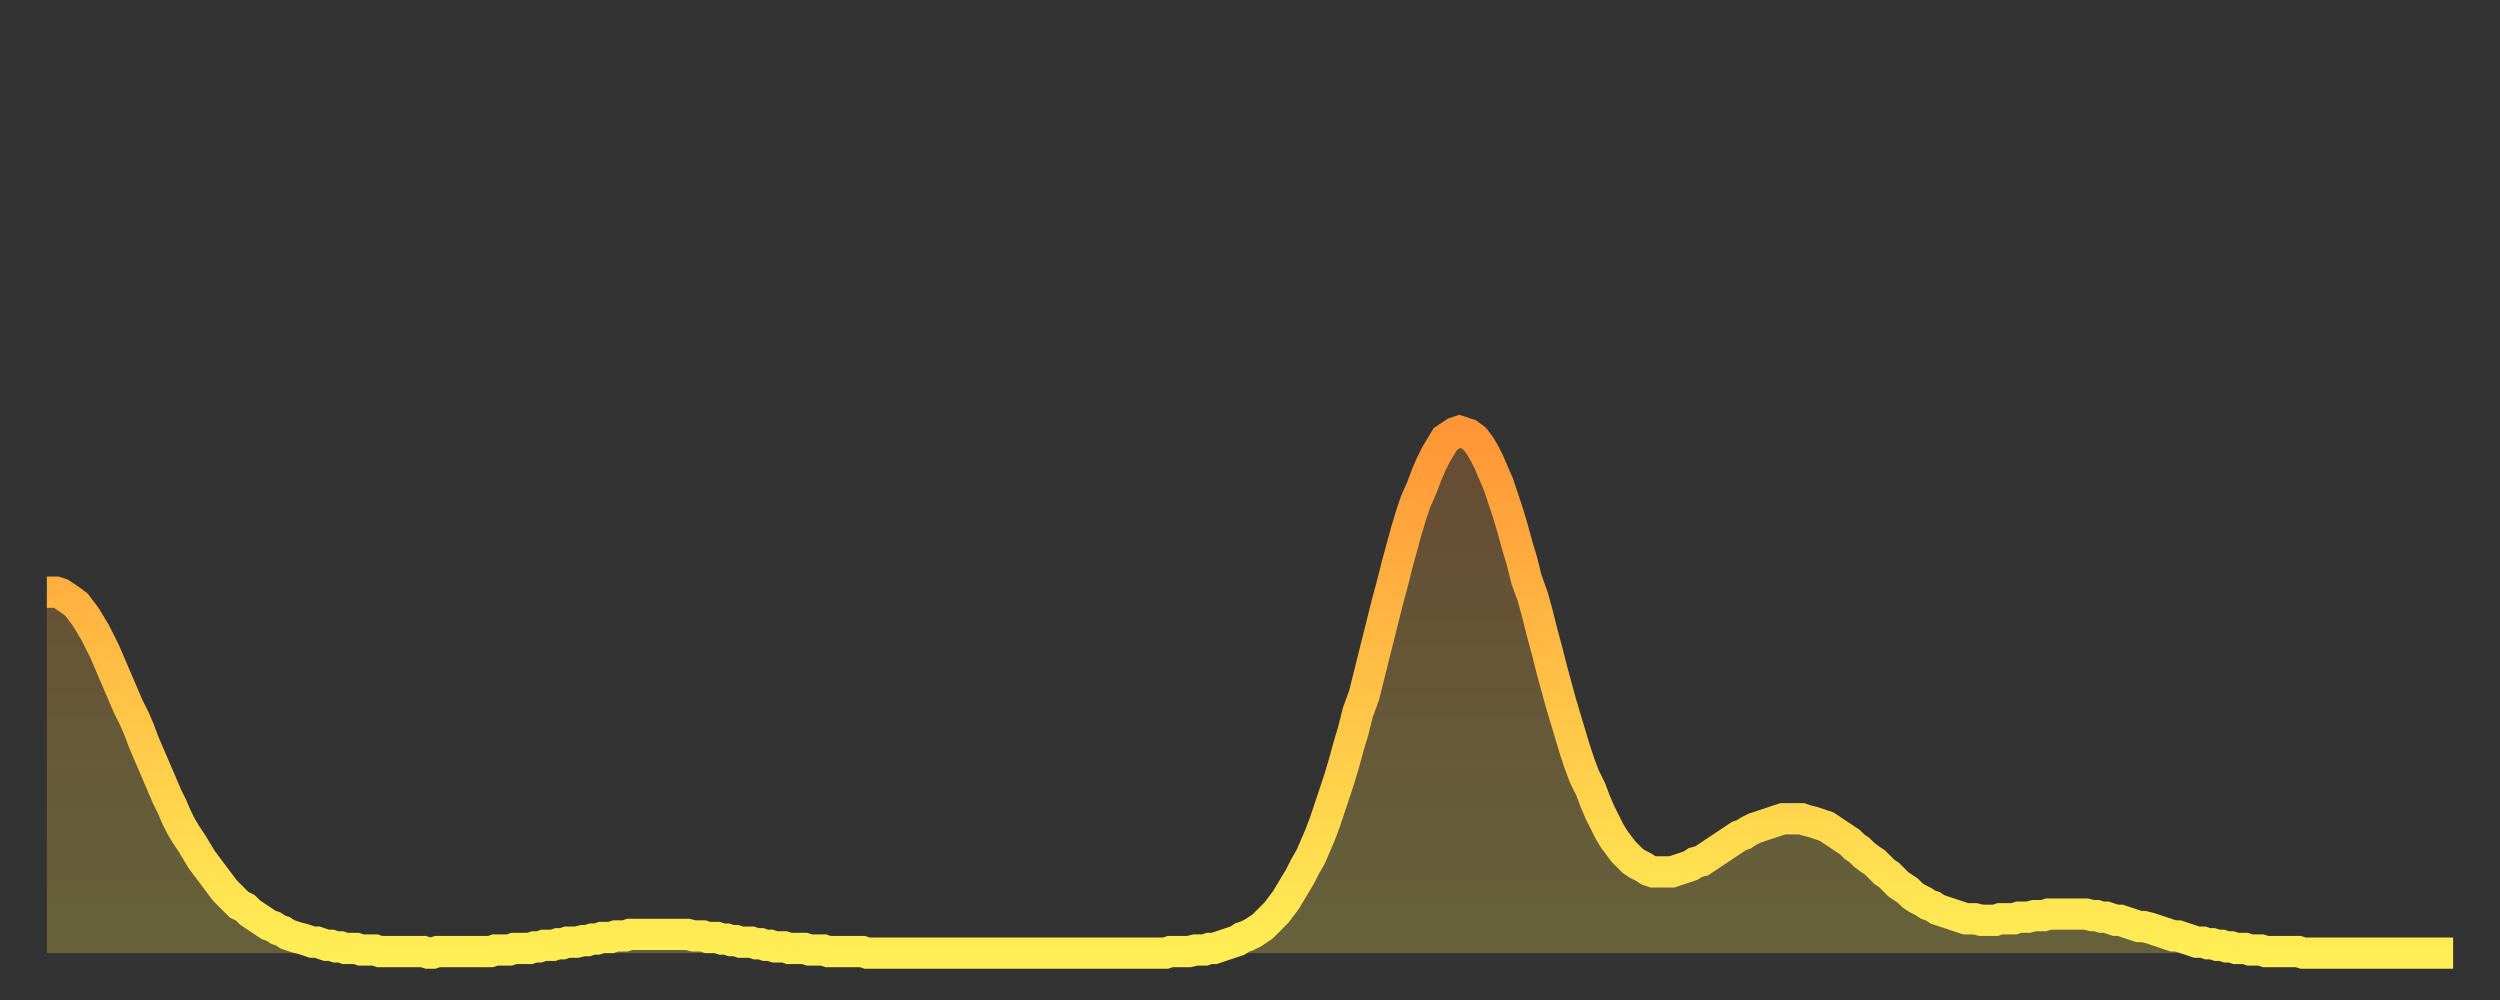
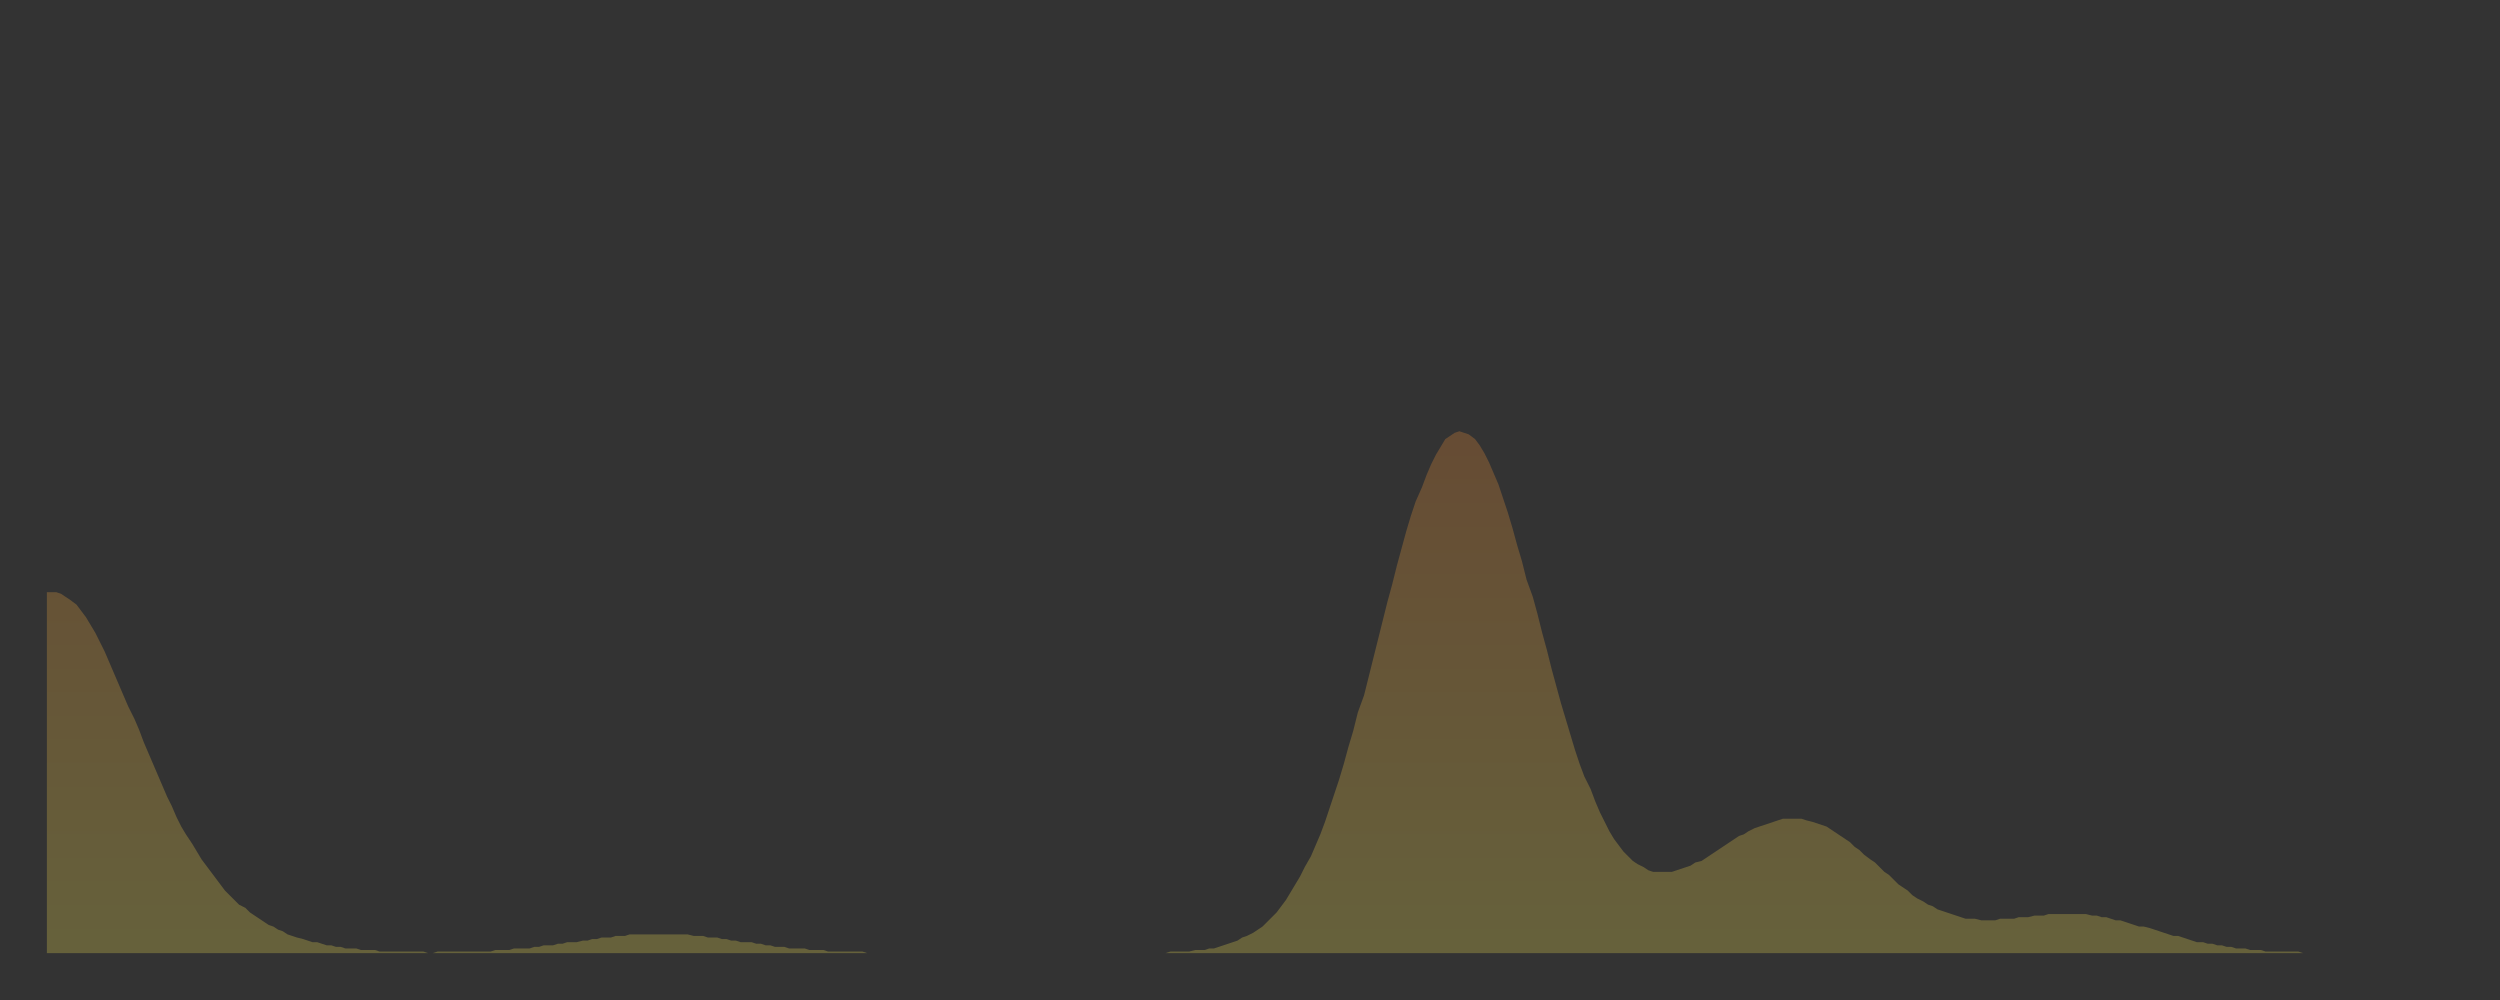
<svg xmlns="http://www.w3.org/2000/svg" baseProfile="full" height="64" version="1.1" width="160">
  <rect width="100%" height="100%" fill="#333333" stroke="none" />
  <defs>
    <linearGradient id="id20166" x1="0" x2="0" y1="0" y2="1">
      <stop offset="0%" stop-color="#ff9637" />
      <stop offset="50%" stop-color="#ffc246" />
      <stop offset="100%" stop-color="#ffee55" />
    </linearGradient>
  </defs>
  <g transform="translate(3,3)">
    <g>
-       <path d="M 0.0 34.9 0.3 34.9 0.6 34.9 0.9 35.0 1.2 35.2 1.5 35.4 1.9 35.7 2.2 36.1 2.5 36.5 2.8 37.0 3.1 37.5 3.4 38.1 3.7 38.7 4.0 39.4 4.3 40.1 4.6 40.8 4.9 41.5 5.2 42.2 5.6 43.0 5.9 43.7 6.2 44.5 6.5 45.2 6.8 45.9 7.1 46.6 7.4 47.3 7.7 48.0 8.0 48.6 8.3 49.3 8.6 49.9 8.9 50.4 9.3 51.0 9.6 51.5 9.9 52.0 10.2 52.4 10.5 52.8 10.8 53.2 11.1 53.6 11.4 54.0 11.7 54.3 12.0 54.6 12.3 54.9 12.7 55.1 13.0 55.4 13.3 55.6 13.6 55.8 13.9 56.0 14.2 56.2 14.5 56.3 14.8 56.5 15.1 56.6 15.4 56.8 15.7 56.9 16.0 57.0 16.4 57.1 16.7 57.2 17.0 57.3 17.3 57.3 17.6 57.4 17.9 57.5 18.2 57.5 18.5 57.6 18.8 57.6 19.1 57.7 19.4 57.7 19.8 57.7 20.1 57.8 20.4 57.8 20.7 57.8 21.0 57.8 21.3 57.9 21.6 57.9 21.9 57.9 22.2 57.9 22.5 57.9 22.8 57.9 23.1 57.9 23.5 57.9 23.8 57.9 24.1 57.9 24.4 58.0 24.7 58.0 25.0 57.9 25.3 57.9 25.6 57.9 25.9 57.9 26.2 57.9 26.5 57.9 26.8 57.9 27.2 57.9 27.5 57.9 27.8 57.9 28.1 57.9 28.4 57.9 28.7 57.8 29.0 57.8 29.3 57.8 29.6 57.8 29.9 57.7 30.2 57.7 30.6 57.7 30.9 57.7 31.2 57.6 31.5 57.6 31.8 57.5 32.1 57.5 32.4 57.5 32.7 57.4 33.0 57.4 33.3 57.3 33.6 57.3 33.9 57.3 34.3 57.2 34.6 57.2 34.9 57.1 35.2 57.1 35.5 57.0 35.8 57.0 36.1 57.0 36.4 56.9 36.7 56.9 37.0 56.9 37.3 56.8 37.7 56.8 38.0 56.8 38.3 56.8 38.6 56.8 38.9 56.8 39.2 56.8 39.5 56.8 39.8 56.8 40.1 56.8 40.4 56.8 40.7 56.8 41.0 56.8 41.4 56.9 41.7 56.9 42.0 56.9 42.3 57.0 42.6 57.0 42.9 57.0 43.2 57.1 43.5 57.1 43.8 57.2 44.1 57.2 44.4 57.3 44.7 57.3 45.1 57.3 45.4 57.4 45.7 57.4 46.0 57.5 46.3 57.5 46.6 57.6 46.9 57.6 47.2 57.6 47.5 57.7 47.8 57.7 48.1 57.7 48.5 57.7 48.8 57.8 49.1 57.8 49.4 57.8 49.7 57.8 50.0 57.9 50.3 57.9 50.6 57.9 50.9 57.9 51.2 57.9 51.5 57.9 51.8 57.9 52.2 57.9 52.5 58.0 52.8 58.0 53.1 58.0 53.4 58.0 53.7 58.0 54.0 58.0 54.3 58.0 54.6 58.0 54.9 58.0 55.2 58.0 55.6 58.0 55.9 58.0 56.2 58.0 56.5 58.0 56.8 58.0 57.1 58.0 57.4 58.0 57.7 58.0 58.0 58.0 58.3 58.0 58.6 58.0 58.9 58.0 59.3 58.0 59.6 58.0 59.9 58.0 60.2 58.0 60.5 58.0 60.8 58.0 61.1 58.0 61.4 58.0 61.7 58.0 62.0 58.0 62.3 58.0 62.6 58.0 63.0 58.0 63.3 58.0 63.6 58.0 63.9 58.0 64.2 58.0 64.5 58.0 64.8 58.0 65.1 58.0 65.4 58.0 65.7 58.0 66.0 58.0 66.4 58.0 66.7 58.0 67.0 58.0 67.3 58.0 67.6 58.0 67.9 58.0 68.2 58.0 68.5 58.0 68.8 58.0 69.1 58.0 69.4 58.0 69.7 58.0 70.1 58.0 70.4 58.0 70.7 58.0 71.0 58.0 71.3 58.0 71.6 58.0 71.9 57.9 72.2 57.9 72.5 57.9 72.8 57.9 73.1 57.9 73.5 57.8 73.8 57.8 74.1 57.8 74.4 57.7 74.7 57.7 75.0 57.6 75.3 57.5 75.6 57.4 75.9 57.3 76.2 57.2 76.5 57.0 76.8 56.9 77.2 56.7 77.5 56.5 77.8 56.3 78.1 56.0 78.4 55.7 78.7 55.4 79.0 55.0 79.3 54.6 79.6 54.1 79.9 53.6 80.2 53.1 80.5 52.5 80.9 51.8 81.2 51.1 81.5 50.4 81.8 49.6 82.1 48.7 82.4 47.8 82.7 46.9 83.0 45.9 83.3 44.8 83.6 43.8 83.9 42.6 84.3 41.5 84.6 40.3 84.9 39.1 85.2 37.9 85.5 36.7 85.8 35.5 86.1 34.4 86.4 33.2 86.7 32.1 87.0 31.0 87.3 30.0 87.6 29.1 88.0 28.2 88.3 27.4 88.6 26.7 88.9 26.1 89.2 25.6 89.5 25.1 89.8 24.9 90.1 24.7 90.4 24.6 90.7 24.7 91.0 24.8 91.4 25.1 91.7 25.5 92.0 26.0 92.3 26.6 92.6 27.3 92.9 28.0 93.2 28.9 93.5 29.8 93.8 30.8 94.1 31.9 94.4 32.9 94.7 34.1 95.1 35.2 95.4 36.3 95.7 37.5 96.0 38.6 96.3 39.8 96.6 40.9 96.9 42.0 97.2 43.0 97.5 44.0 97.8 45.0 98.1 45.9 98.4 46.7 98.8 47.5 99.1 48.3 99.4 49.0 99.7 49.6 100.0 50.2 100.3 50.7 100.6 51.1 100.9 51.5 101.2 51.8 101.5 52.1 101.8 52.3 102.2 52.5 102.5 52.7 102.8 52.8 103.1 52.8 103.4 52.8 103.7 52.8 104.0 52.8 104.3 52.7 104.6 52.6 104.9 52.5 105.2 52.4 105.5 52.2 105.9 52.1 106.2 51.9 106.5 51.7 106.8 51.5 107.1 51.3 107.4 51.1 107.7 50.9 108.0 50.7 108.3 50.5 108.6 50.4 108.9 50.2 109.3 50.0 109.6 49.9 109.9 49.8 110.2 49.7 110.5 49.6 110.8 49.5 111.1 49.4 111.4 49.4 111.7 49.4 112.0 49.4 112.3 49.4 112.6 49.5 113.0 49.6 113.3 49.7 113.6 49.8 113.9 49.9 114.2 50.1 114.5 50.3 114.8 50.5 115.1 50.7 115.4 50.9 115.7 51.2 116.0 51.4 116.3 51.7 116.7 52.0 117.0 52.2 117.3 52.5 117.6 52.8 117.9 53.0 118.2 53.3 118.5 53.6 118.8 53.8 119.1 54.0 119.4 54.3 119.7 54.5 120.1 54.7 120.4 54.9 120.7 55.0 121.0 55.2 121.3 55.3 121.6 55.4 121.9 55.5 122.2 55.6 122.5 55.7 122.8 55.8 123.1 55.8 123.4 55.8 123.8 55.9 124.1 55.9 124.4 55.9 124.7 55.9 125.0 55.8 125.3 55.8 125.6 55.8 125.9 55.8 126.2 55.7 126.5 55.7 126.8 55.7 127.2 55.6 127.5 55.6 127.8 55.6 128.1 55.5 128.4 55.5 128.7 55.5 129.0 55.5 129.3 55.5 129.6 55.5 129.9 55.5 130.2 55.5 130.5 55.5 130.9 55.6 131.2 55.6 131.5 55.7 131.8 55.7 132.1 55.8 132.4 55.9 132.7 55.9 133.0 56.0 133.3 56.1 133.6 56.2 133.9 56.3 134.2 56.3 134.6 56.4 134.9 56.5 135.2 56.6 135.5 56.7 135.8 56.8 136.1 56.9 136.4 56.9 136.7 57.0 137.0 57.1 137.3 57.2 137.6 57.3 138.0 57.3 138.3 57.4 138.6 57.4 138.9 57.5 139.2 57.5 139.5 57.6 139.8 57.6 140.1 57.7 140.4 57.7 140.7 57.7 141.0 57.8 141.3 57.8 141.7 57.8 142.0 57.9 142.3 57.9 142.6 57.9 142.9 57.9 143.2 57.9 143.5 57.9 143.8 57.9 144.1 57.9 144.4 58.0 144.7 58.0 145.1 58.0 145.4 58.0 145.7 58.0 146.0 58.0 146.3 58.0 146.6 58.0 146.9 58.0 147.2 58.0 147.5 58.0 147.8 58.0 148.1 58.0 148.4 58.0 148.8 58.0 149.1 58.0 149.4 58.0 149.7 58.0 150.0 58.0 150.3 58.0 150.6 58.0 150.9 58.0 151.2 58.0 151.5 58.0 151.8 58.0 152.1 58.0 152.5 58.0 152.8 58.0 153.1 58.0 153.4 58.0 153.7 58.0 154.0 58.0" fill="none" id="graph-curve" opacity="1" stroke="url(#id20166)" stroke-width="2" />
      <path d="M 0 58 L 0.0 34.9 0.3 34.9 0.6 34.9 0.9 35.0 1.2 35.2 1.5 35.4 1.9 35.7 2.2 36.1 2.5 36.5 2.8 37.0 3.1 37.5 3.4 38.1 3.7 38.7 4.0 39.4 4.3 40.1 4.6 40.8 4.9 41.5 5.2 42.2 5.6 43.0 5.9 43.7 6.2 44.5 6.5 45.2 6.8 45.9 7.1 46.6 7.4 47.3 7.7 48.0 8.0 48.6 8.3 49.3 8.6 49.9 8.9 50.4 9.3 51.0 9.6 51.5 9.9 52.0 10.2 52.4 10.5 52.8 10.8 53.2 11.1 53.6 11.4 54.0 11.7 54.3 12.0 54.6 12.3 54.9 12.7 55.1 13.0 55.4 13.3 55.6 13.6 55.8 13.9 56.0 14.2 56.2 14.5 56.3 14.8 56.5 15.1 56.6 15.4 56.8 15.7 56.9 16.0 57.0 16.4 57.1 16.7 57.2 17.0 57.3 17.3 57.3 17.6 57.4 17.9 57.5 18.2 57.5 18.5 57.6 18.8 57.6 19.1 57.7 19.4 57.7 19.8 57.7 20.1 57.8 20.4 57.8 20.7 57.8 21.0 57.8 21.3 57.9 21.6 57.9 21.9 57.9 22.2 57.9 22.5 57.9 22.8 57.9 23.1 57.9 23.5 57.9 23.8 57.9 24.1 57.9 24.4 58.0 24.7 58.0 25.0 57.9 25.3 57.9 25.6 57.9 25.9 57.9 26.2 57.9 26.5 57.9 26.8 57.9 27.2 57.9 27.5 57.9 27.8 57.9 28.1 57.9 28.4 57.9 28.7 57.8 29.0 57.8 29.3 57.8 29.6 57.8 29.9 57.7 30.2 57.7 30.6 57.7 30.9 57.7 31.2 57.6 31.5 57.6 31.8 57.5 32.1 57.5 32.4 57.5 32.7 57.4 33.0 57.4 33.3 57.3 33.6 57.3 33.9 57.3 34.3 57.2 34.6 57.2 34.9 57.1 35.2 57.1 35.5 57.0 35.8 57.0 36.1 57.0 36.4 56.9 36.7 56.9 37.0 56.9 37.3 56.8 37.7 56.8 38.0 56.8 38.3 56.8 38.6 56.8 38.9 56.8 39.2 56.8 39.5 56.8 39.8 56.8 40.1 56.8 40.4 56.8 40.7 56.8 41.0 56.8 41.4 56.9 41.7 56.9 42.0 56.9 42.3 57.0 42.6 57.0 42.9 57.0 43.2 57.1 43.5 57.1 43.8 57.2 44.1 57.2 44.4 57.3 44.7 57.3 45.1 57.3 45.4 57.4 45.7 57.4 46.0 57.5 46.3 57.5 46.6 57.6 46.9 57.6 47.2 57.6 47.5 57.7 47.8 57.7 48.1 57.7 48.5 57.7 48.8 57.8 49.1 57.8 49.4 57.8 49.7 57.8 50.0 57.9 50.3 57.9 50.6 57.9 50.9 57.9 51.2 57.9 51.5 57.9 51.8 57.9 52.2 57.9 52.5 58.0 52.8 58.0 53.1 58.0 53.4 58.0 53.7 58.0 54.0 58.0 54.3 58.0 54.6 58.0 54.9 58.0 55.2 58.0 55.6 58.0 55.9 58.0 56.2 58.0 56.5 58.0 56.8 58.0 57.1 58.0 57.4 58.0 57.7 58.0 58.0 58.0 58.3 58.0 58.6 58.0 58.9 58.0 59.3 58.0 59.6 58.0 59.9 58.0 60.2 58.0 60.5 58.0 60.8 58.0 61.1 58.0 61.4 58.0 61.7 58.0 62.0 58.0 62.3 58.0 62.6 58.0 63.0 58.0 63.3 58.0 63.6 58.0 63.9 58.0 64.2 58.0 64.5 58.0 64.8 58.0 65.1 58.0 65.4 58.0 65.7 58.0 66.0 58.0 66.4 58.0 66.7 58.0 67.0 58.0 67.3 58.0 67.6 58.0 67.9 58.0 68.2 58.0 68.5 58.0 68.8 58.0 69.1 58.0 69.4 58.0 69.7 58.0 70.1 58.0 70.4 58.0 70.7 58.0 71.0 58.0 71.3 58.0 71.6 58.0 71.9 57.9 72.2 57.9 72.5 57.9 72.8 57.9 73.1 57.9 73.5 57.8 73.8 57.8 74.1 57.8 74.4 57.7 74.7 57.7 75.0 57.6 75.3 57.5 75.6 57.4 75.9 57.3 76.2 57.2 76.5 57.0 76.8 56.9 77.2 56.7 77.5 56.5 77.8 56.3 78.1 56.0 78.4 55.7 78.7 55.4 79.0 55.0 79.3 54.6 79.6 54.1 79.9 53.6 80.2 53.1 80.5 52.5 80.9 51.8 81.2 51.1 81.5 50.4 81.8 49.6 82.1 48.7 82.4 47.8 82.7 46.9 83.0 45.9 83.3 44.8 83.6 43.8 83.9 42.6 84.3 41.5 84.6 40.3 84.9 39.1 85.2 37.9 85.5 36.7 85.8 35.5 86.1 34.4 86.4 33.2 86.7 32.1 87.0 31.0 87.3 30.0 87.6 29.1 88.0 28.2 88.3 27.4 88.6 26.7 88.9 26.1 89.2 25.6 89.5 25.1 89.8 24.9 90.1 24.7 90.4 24.6 90.7 24.7 91.0 24.8 91.4 25.1 91.7 25.5 92.0 26.0 92.3 26.6 92.6 27.3 92.9 28.0 93.2 28.9 93.5 29.8 93.8 30.8 94.1 31.9 94.4 32.9 94.7 34.1 95.1 35.2 95.4 36.3 95.7 37.5 96.0 38.6 96.3 39.8 96.6 40.9 96.9 42.0 97.2 43.0 97.5 44.0 97.8 45.0 98.1 45.9 98.4 46.7 98.8 47.5 99.1 48.3 99.4 49.0 99.7 49.6 100.0 50.2 100.3 50.7 100.6 51.1 100.9 51.5 101.2 51.8 101.5 52.1 101.8 52.3 102.2 52.5 102.5 52.7 102.8 52.8 103.1 52.8 103.4 52.8 103.7 52.8 104.0 52.8 104.3 52.7 104.6 52.6 104.9 52.5 105.2 52.4 105.5 52.2 105.9 52.1 106.2 51.9 106.5 51.7 106.8 51.5 107.1 51.3 107.4 51.1 107.7 50.9 108.0 50.7 108.3 50.5 108.6 50.4 108.9 50.2 109.3 50.0 109.6 49.9 109.9 49.8 110.2 49.7 110.5 49.6 110.8 49.5 111.1 49.4 111.4 49.4 111.7 49.4 112.0 49.4 112.3 49.4 112.6 49.5 113.0 49.6 113.3 49.7 113.6 49.8 113.9 49.9 114.2 50.1 114.5 50.3 114.8 50.5 115.1 50.7 115.4 50.9 115.7 51.2 116.0 51.4 116.3 51.7 116.7 52.0 117.0 52.2 117.3 52.5 117.6 52.8 117.9 53.0 118.2 53.3 118.5 53.6 118.8 53.8 119.1 54.0 119.4 54.3 119.7 54.5 120.1 54.7 120.4 54.9 120.7 55.0 121.0 55.2 121.3 55.3 121.6 55.4 121.9 55.5 122.2 55.6 122.5 55.7 122.8 55.8 123.1 55.8 123.4 55.8 123.8 55.9 124.1 55.9 124.4 55.9 124.7 55.9 125.0 55.8 125.3 55.8 125.6 55.8 125.9 55.8 126.2 55.7 126.5 55.7 126.8 55.7 127.2 55.6 127.5 55.6 127.8 55.6 128.1 55.5 128.4 55.5 128.7 55.5 129.0 55.5 129.3 55.5 129.6 55.5 129.9 55.5 130.2 55.5 130.5 55.5 130.9 55.6 131.2 55.6 131.5 55.7 131.8 55.7 132.1 55.8 132.4 55.9 132.7 55.9 133.0 56.0 133.3 56.1 133.6 56.2 133.9 56.3 134.2 56.3 134.6 56.4 134.9 56.5 135.2 56.6 135.5 56.7 135.8 56.8 136.1 56.9 136.4 56.9 136.7 57.0 137.0 57.1 137.3 57.2 137.6 57.3 138.0 57.3 138.3 57.4 138.6 57.4 138.9 57.5 139.2 57.5 139.5 57.6 139.8 57.6 140.1 57.7 140.4 57.7 140.7 57.7 141.0 57.8 141.3 57.8 141.7 57.8 142.0 57.9 142.3 57.9 142.6 57.9 142.9 57.9 143.2 57.9 143.5 57.9 143.8 57.9 144.1 57.9 144.4 58.0 144.7 58.0 145.1 58.0 145.4 58.0 145.7 58.0 146.0 58.0 146.3 58.0 146.6 58.0 146.9 58.0 147.2 58.0 147.5 58.0 147.8 58.0 148.1 58.0 148.4 58.0 148.8 58.0 149.1 58.0 149.4 58.0 149.7 58.0 150.0 58.0 150.3 58.0 150.6 58.0 150.9 58.0 151.2 58.0 151.5 58.0 151.8 58.0 152.1 58.0 152.5 58.0 152.8 58.0 153.1 58.0 153.4 58.0 153.7 58.0 154.0 58.0 154 58" fill="url(#id20166)" fill-opacity=".25" id="graph-shadow" />
    </g>
  </g>
</svg>